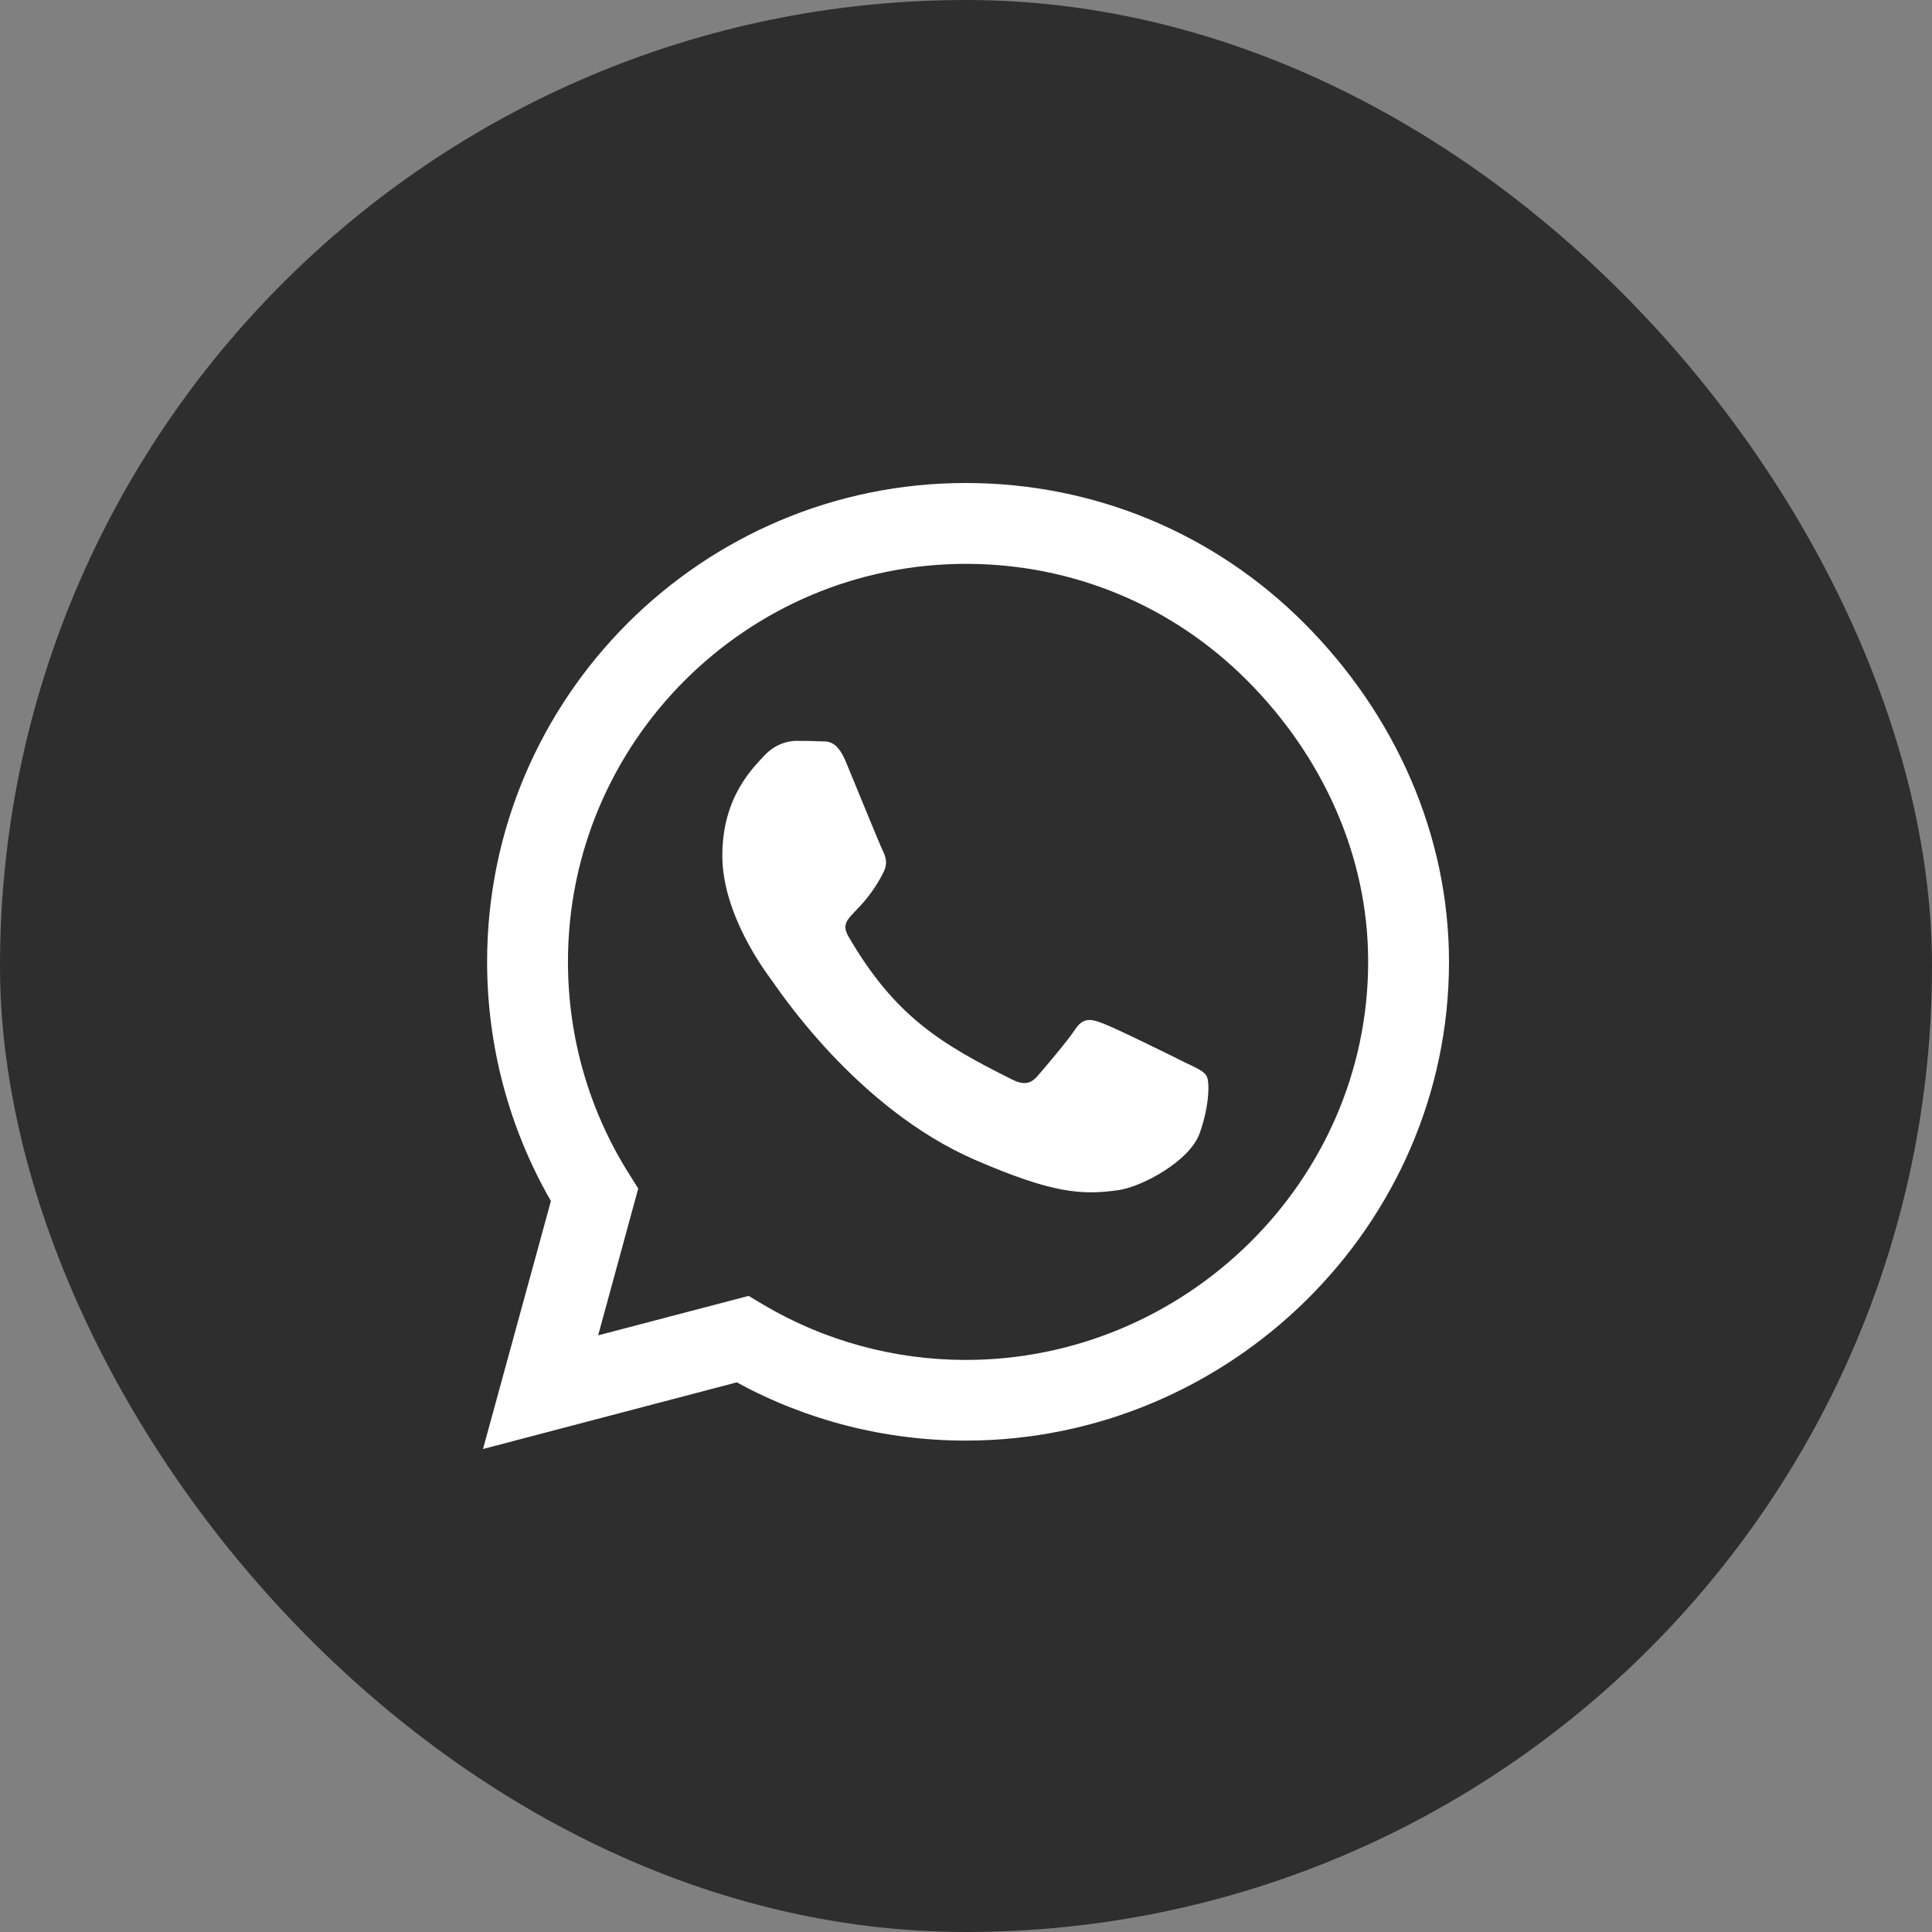
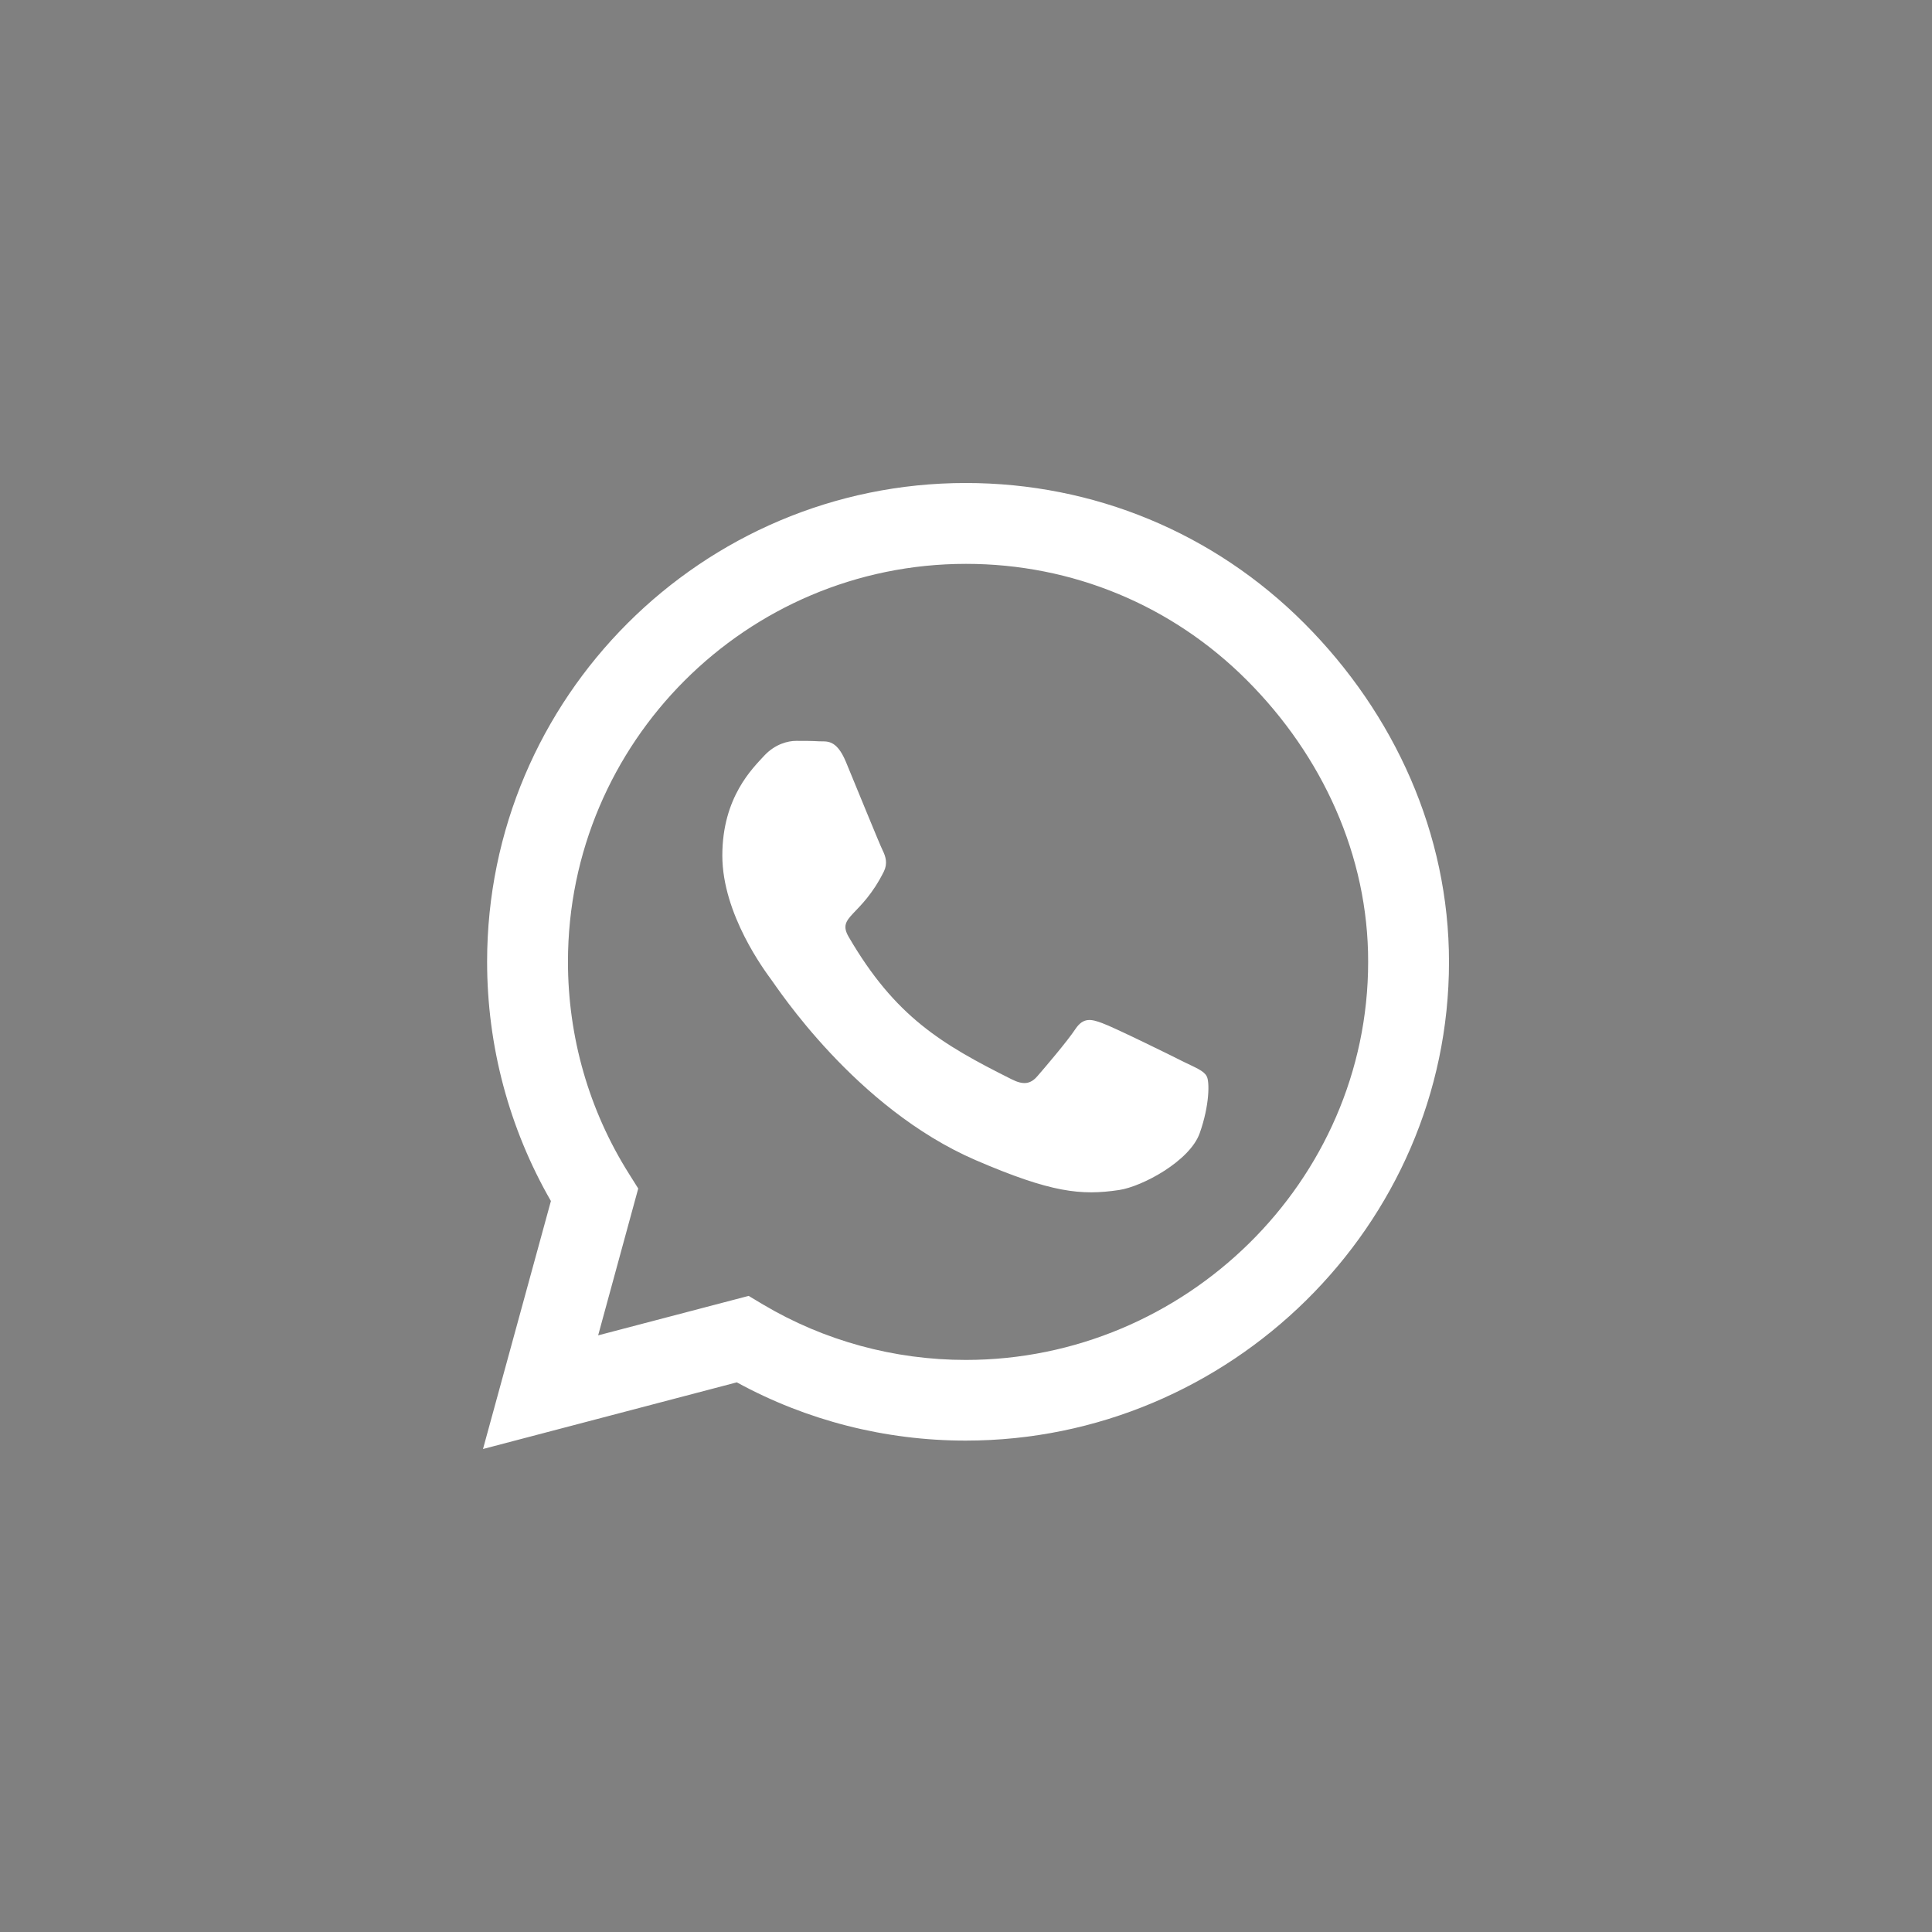
<svg xmlns="http://www.w3.org/2000/svg" width="40" height="40" viewBox="0 0 40 40" fill="none">
  <rect x="0" y="0" width="40" height="40" fill="#808080" stroke="none" />
-   <rect width="40" height="40" rx="20" fill="#2E2E2E" />
-   <path d="M27.005 12.906C25.134 11.031 22.643 10 19.995 10C14.531 10 10.085 14.446 10.085 19.911C10.085 21.656 10.54 23.362 11.406 24.866L10 30L15.255 28.62C16.701 29.411 18.33 29.826 19.991 29.826H19.995C25.455 29.826 30 25.38 30 19.915C30 17.268 28.875 14.781 27.005 12.906ZM19.995 28.156C18.513 28.156 17.062 27.759 15.799 27.009L15.5 26.83L12.384 27.647L13.214 24.607L13.018 24.295C12.192 22.982 11.759 21.469 11.759 19.911C11.759 15.37 15.455 11.674 20 11.674C22.201 11.674 24.268 12.531 25.821 14.089C27.375 15.647 28.33 17.714 28.326 19.915C28.326 24.46 24.536 28.156 19.995 28.156ZM24.513 21.987C24.268 21.862 23.049 21.263 22.821 21.183C22.594 21.098 22.429 21.058 22.263 21.308C22.098 21.558 21.625 22.112 21.478 22.281C21.335 22.446 21.188 22.469 20.942 22.344C19.487 21.616 18.531 21.045 17.571 19.397C17.317 18.96 17.826 18.991 18.299 18.045C18.38 17.88 18.339 17.737 18.277 17.612C18.214 17.487 17.719 16.268 17.513 15.772C17.312 15.29 17.107 15.357 16.955 15.348C16.812 15.339 16.647 15.339 16.482 15.339C16.317 15.339 16.049 15.402 15.821 15.647C15.594 15.897 14.955 16.495 14.955 17.714C14.955 18.933 15.844 20.112 15.964 20.277C16.089 20.442 17.71 22.942 20.196 24.018C21.768 24.696 22.384 24.755 23.17 24.638C23.647 24.567 24.634 24.04 24.839 23.46C25.045 22.88 25.045 22.384 24.982 22.281C24.924 22.17 24.759 22.107 24.513 21.987Z" fill="white" />
+   <path d="M27.005 12.906C25.134 11.031 22.643 10 19.995 10C14.531 10 10.085 14.446 10.085 19.911C10.085 21.656 10.54 23.362 11.406 24.866L10 30L15.255 28.62C16.701 29.411 18.33 29.826 19.991 29.826H19.995C25.455 29.826 30 25.38 30 19.915C30 17.268 28.875 14.781 27.005 12.906ZM19.995 28.156C18.513 28.156 17.062 27.759 15.799 27.009L15.5 26.83L12.384 27.647L13.214 24.607L13.018 24.295C12.192 22.982 11.759 21.469 11.759 19.911C11.759 15.37 15.455 11.674 20 11.674C22.201 11.674 24.268 12.531 25.821 14.089C27.375 15.647 28.33 17.714 28.326 19.915C28.326 24.46 24.536 28.156 19.995 28.156ZM24.513 21.987C24.268 21.862 23.049 21.263 22.821 21.183C22.594 21.098 22.429 21.058 22.263 21.308C22.098 21.558 21.625 22.112 21.478 22.281C21.335 22.446 21.188 22.469 20.942 22.344C19.487 21.616 18.531 21.045 17.571 19.397C17.317 18.96 17.826 18.991 18.299 18.045C18.38 17.88 18.339 17.737 18.277 17.612C18.214 17.487 17.719 16.268 17.513 15.772C17.312 15.29 17.107 15.357 16.955 15.348C16.812 15.339 16.647 15.339 16.482 15.339C16.317 15.339 16.049 15.402 15.821 15.647C15.594 15.897 14.955 16.495 14.955 17.714C14.955 18.933 15.844 20.112 15.964 20.277C16.089 20.442 17.71 22.942 20.196 24.018C21.768 24.696 22.384 24.755 23.17 24.638C23.647 24.567 24.634 24.04 24.839 23.46C25.045 22.88 25.045 22.384 24.982 22.281C24.924 22.17 24.759 22.107 24.513 21.987" fill="white" />
</svg>